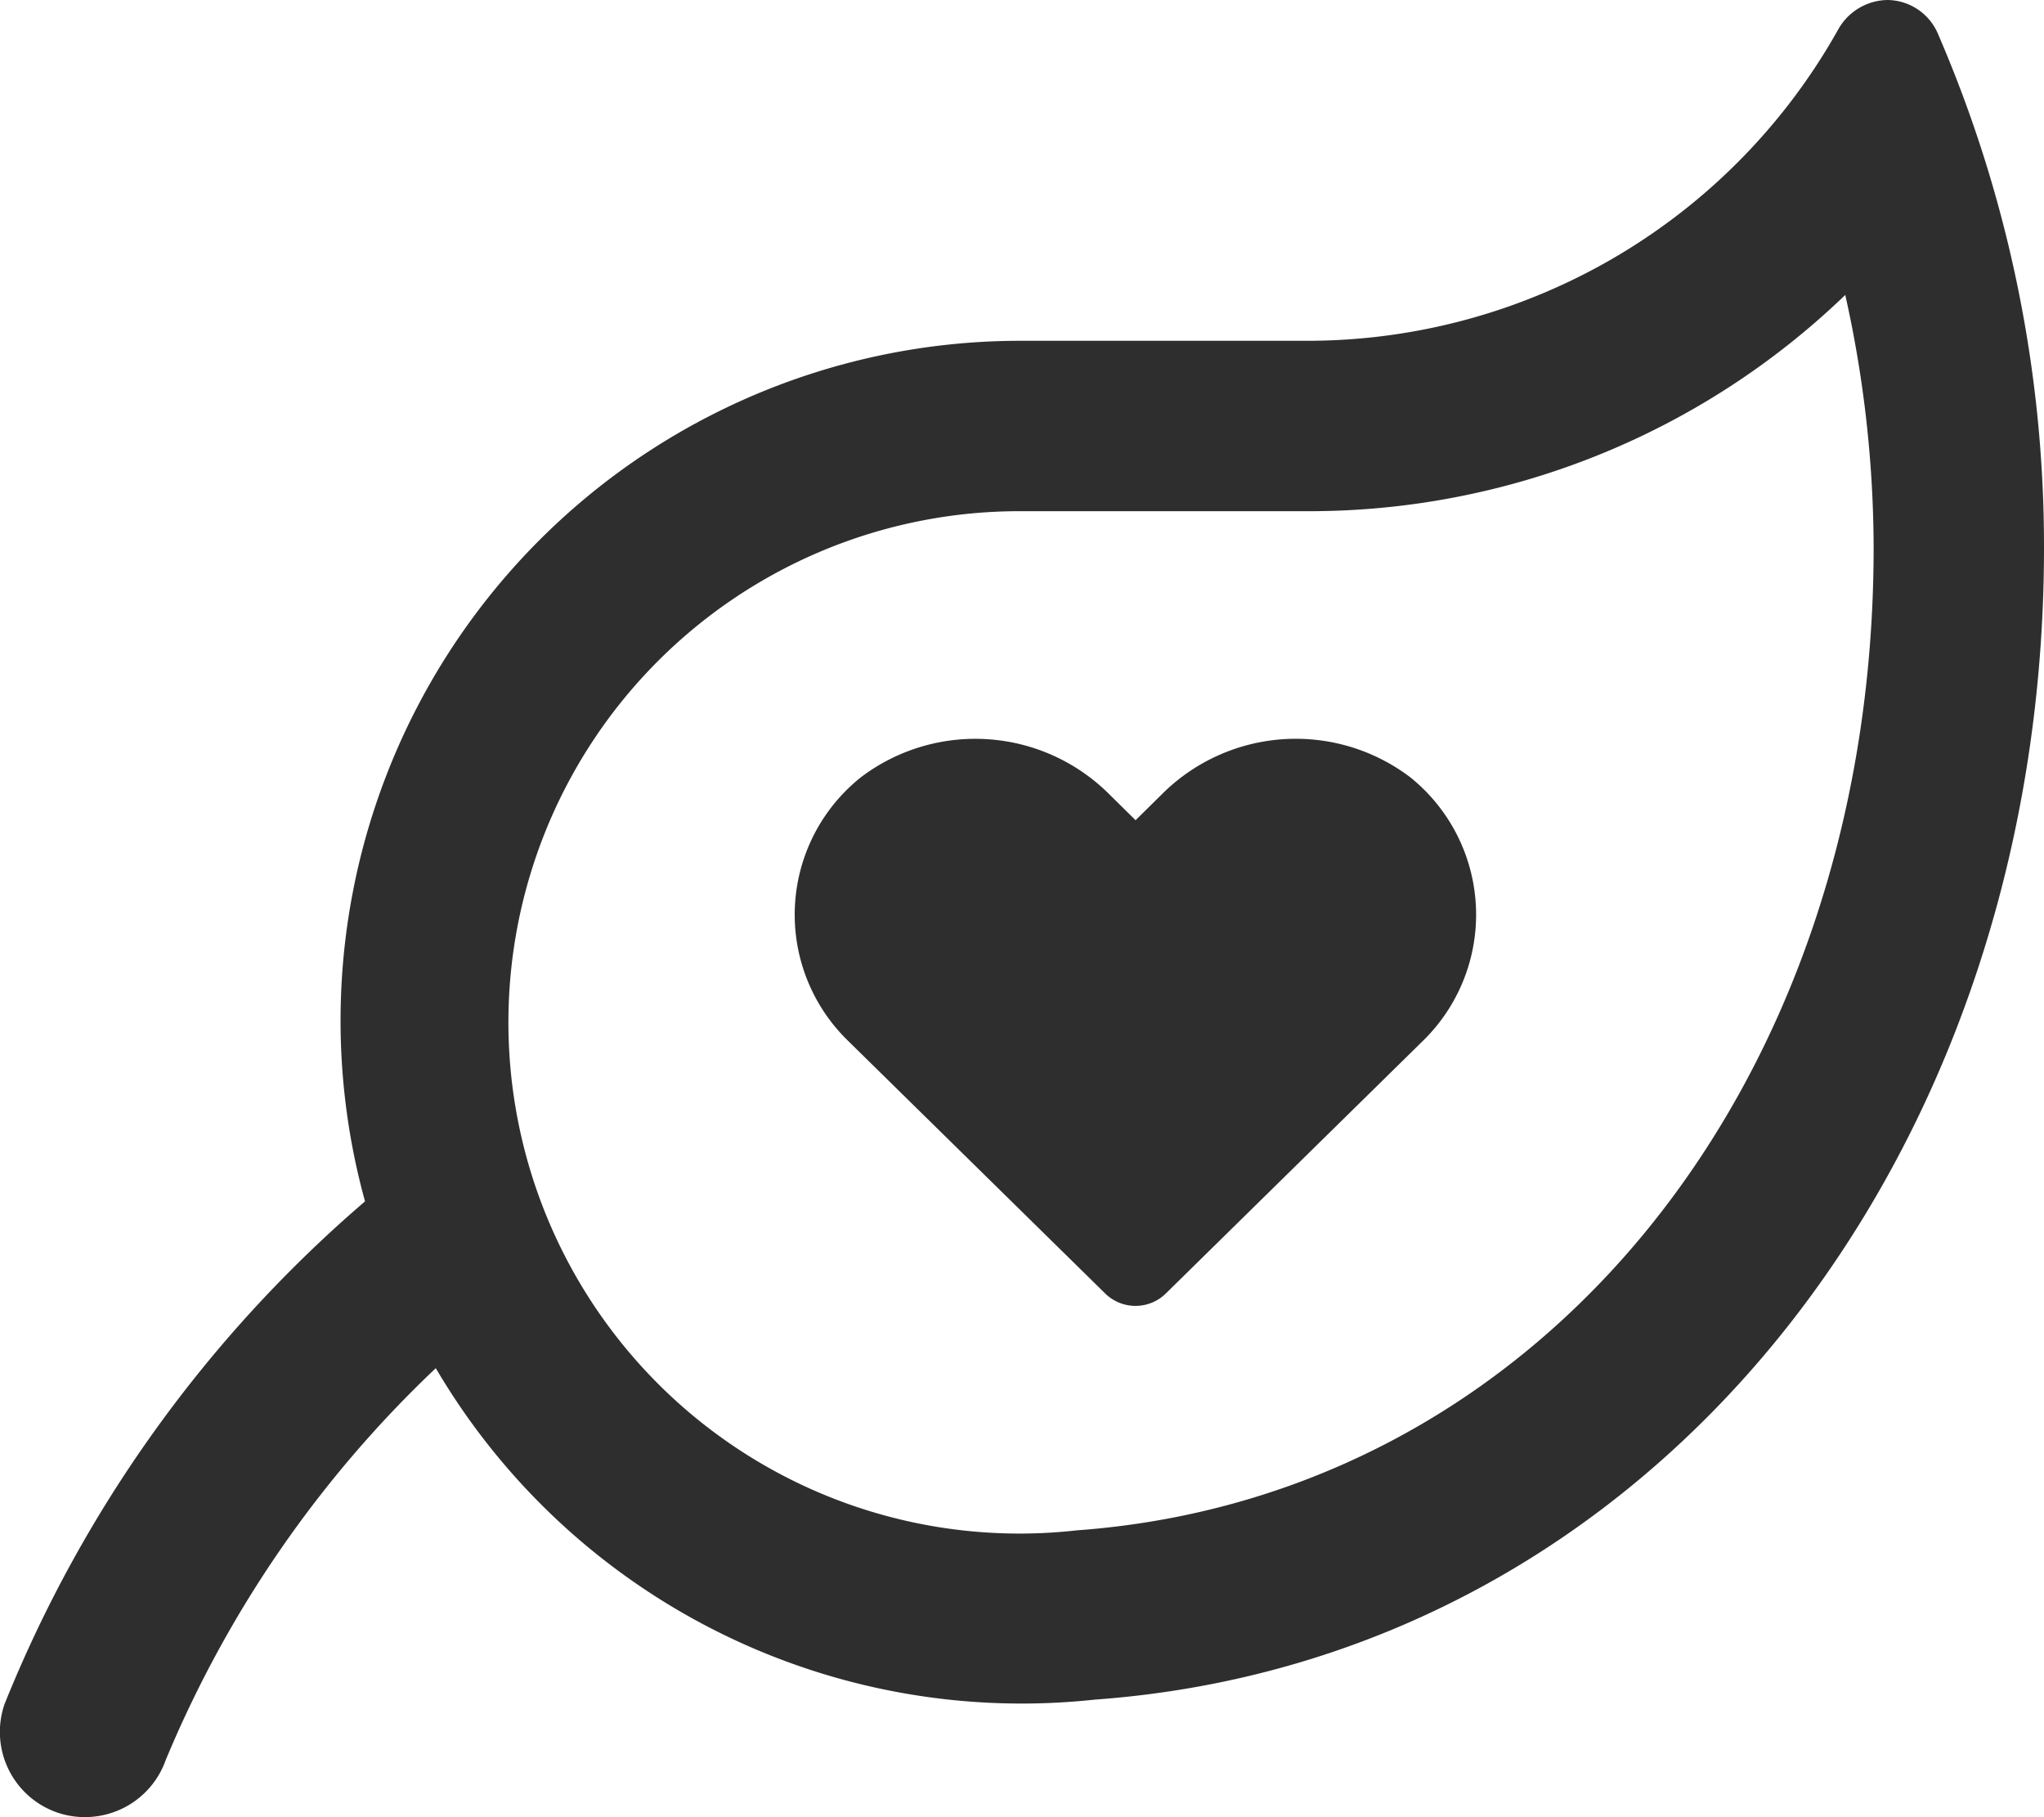
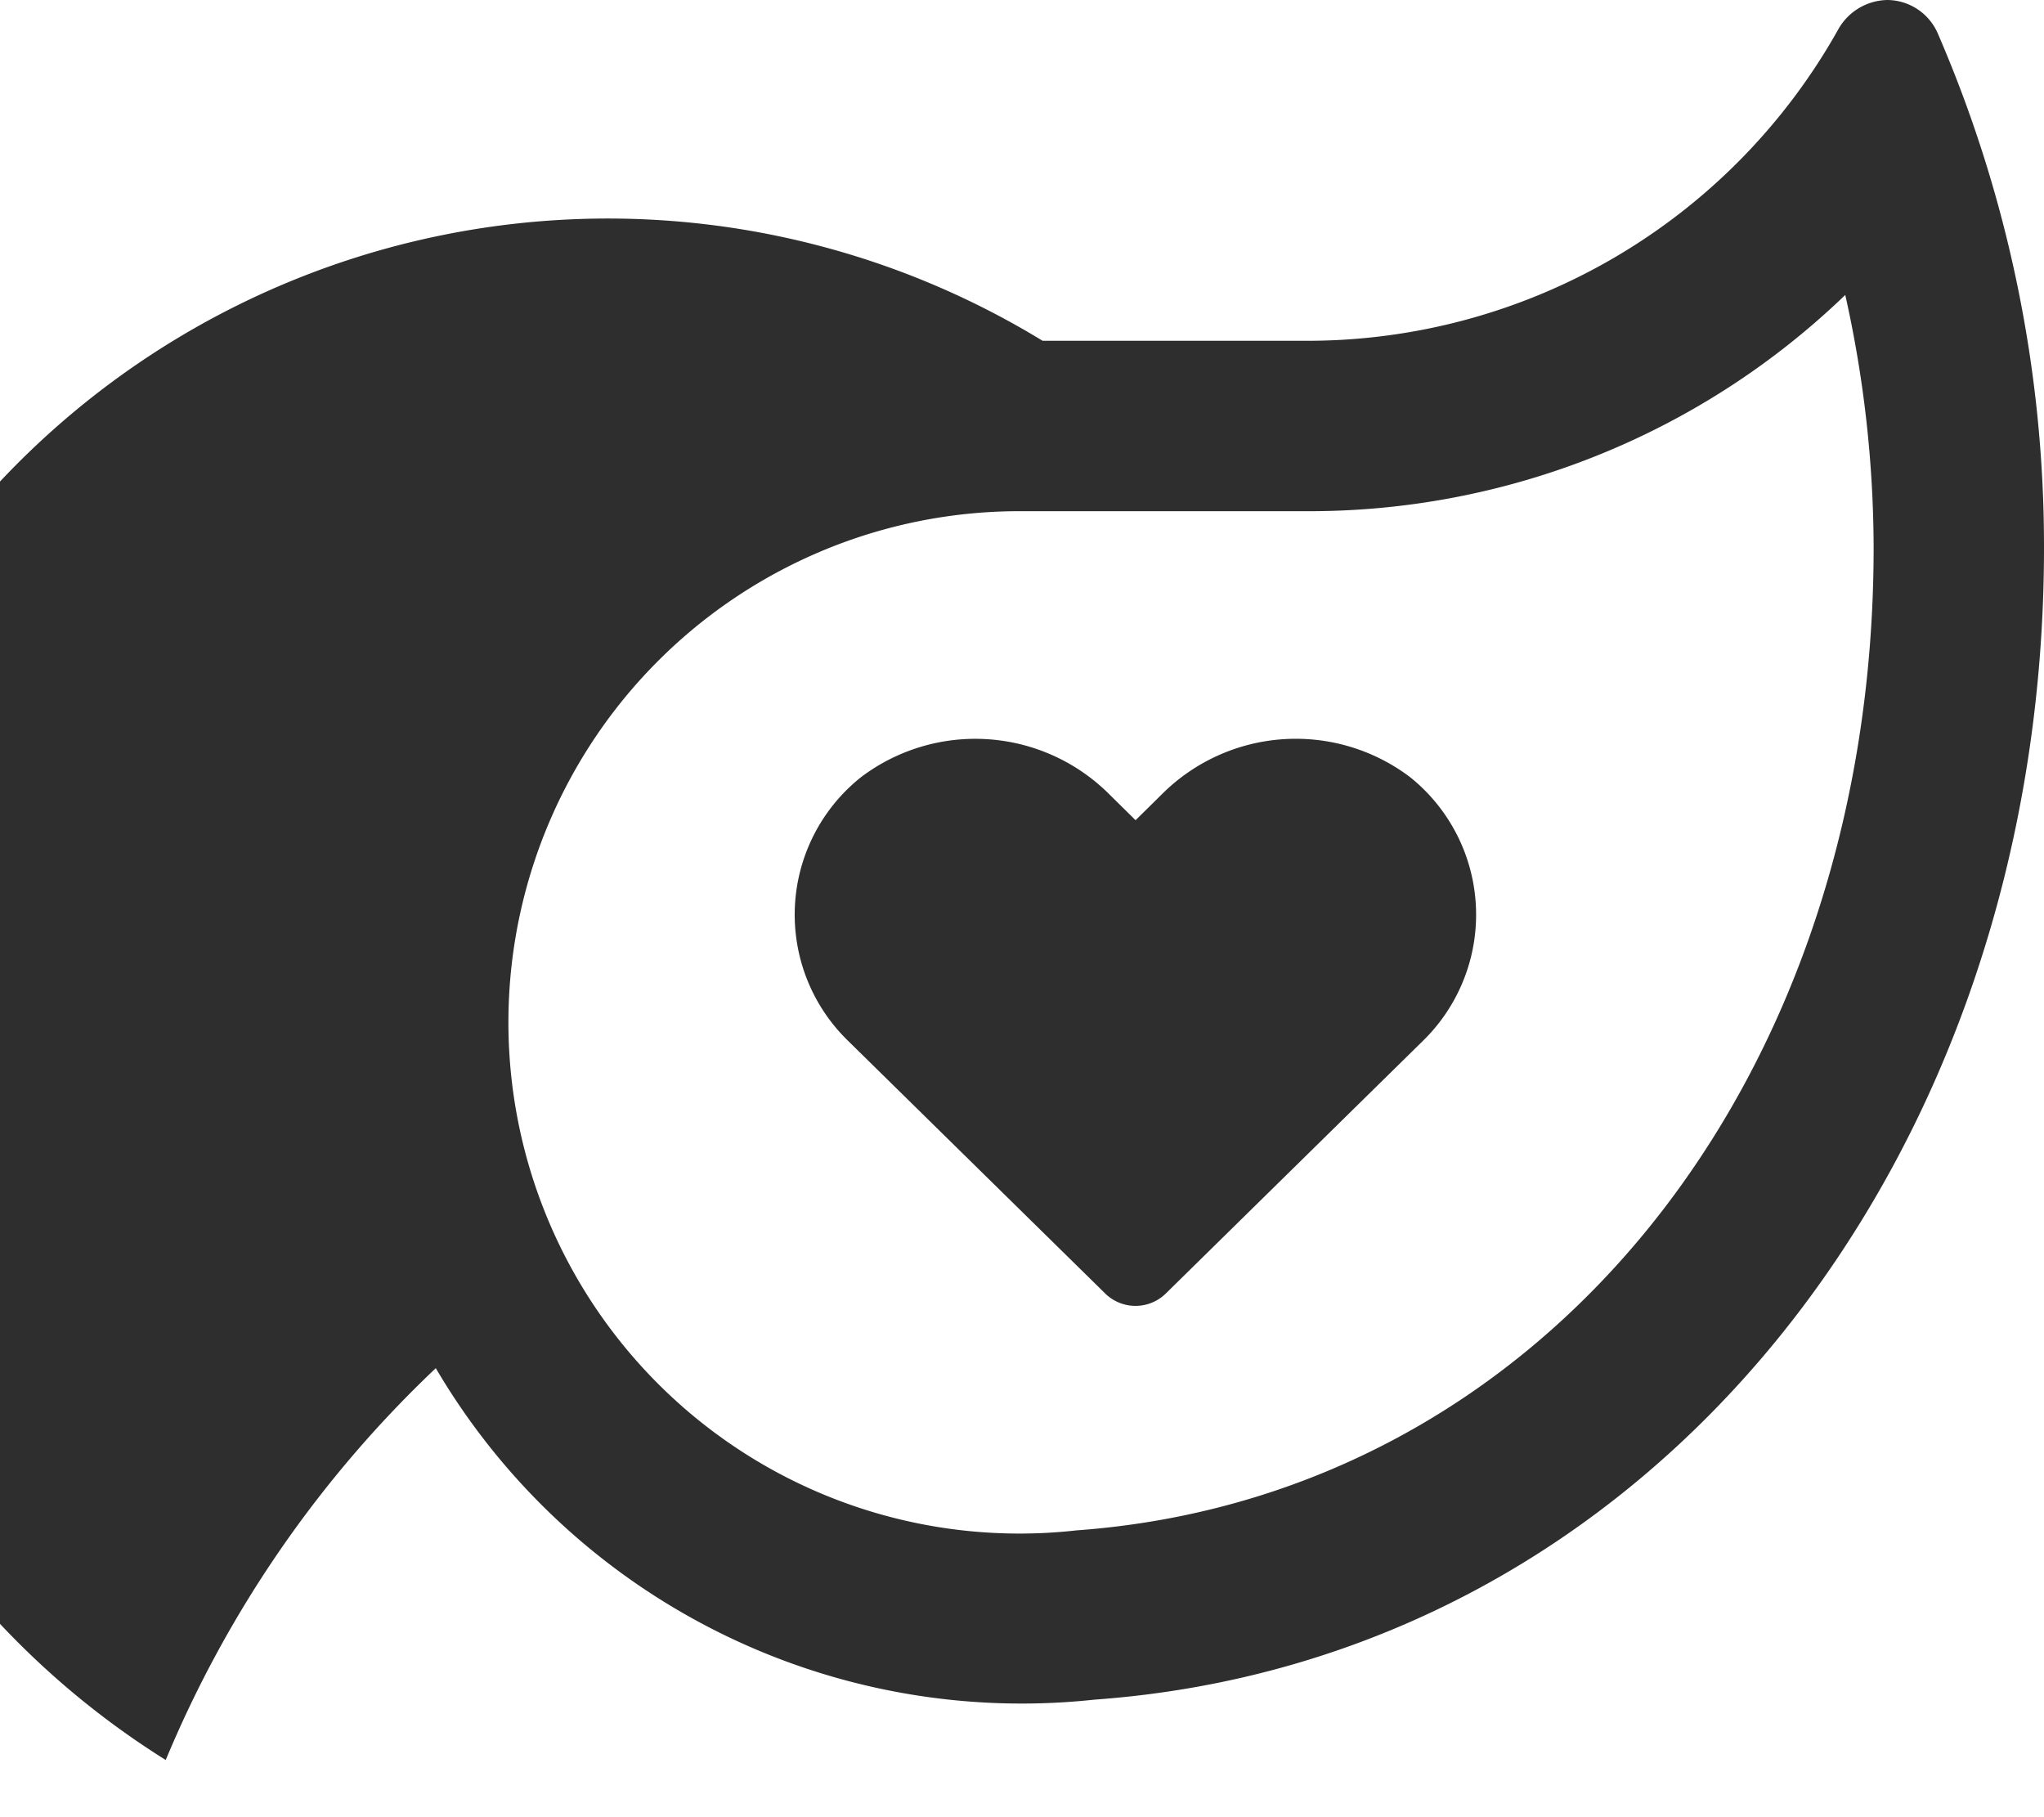
<svg xmlns="http://www.w3.org/2000/svg" width="51.589" height="45.855" viewBox="0 0 51.589 45.855">
-   <path d="M35.58,19.614a4.781,4.781,0,0,0-6.269.43l-.663.654-.663-.654a4.784,4.784,0,0,0-6.269-.43,4.435,4.435,0,0,0-.331,6.645l6.5,6.386a1.092,1.092,0,0,0,1.523,0l6.5-6.386A4.448,4.448,0,0,0,35.58,19.614ZM48.906.869A1.4,1.4,0,0,0,47.626,0a1.45,1.45,0,0,0-1.254.761A15.358,15.358,0,0,1,32.946,8.6H25.781A17.156,17.156,0,0,0,9.2,30.317,32.864,32.864,0,0,0,.1,43.008,2.153,2.153,0,0,0,1.43,45.739a2.131,2.131,0,0,0,.708.116A2.161,2.161,0,0,0,4.17,44.414a28.882,28.882,0,0,1,6.816-9.888,17.151,17.151,0,0,0,16.623,8.365c14.07-1.012,23.967-13.622,23.967-29.072A32.568,32.568,0,0,0,48.906.869ZM27.161,38.619A12.9,12.9,0,1,1,25.781,12.9h7.165A19.5,19.5,0,0,0,46.56,7.443a29.428,29.428,0,0,1,.716,6.377C47.276,27.343,38.875,37.768,27.161,38.619Z" transform="translate(0.013)" fill="#2e2e2e" />
+   <path d="M35.58,19.614a4.781,4.781,0,0,0-6.269.43l-.663.654-.663-.654a4.784,4.784,0,0,0-6.269-.43,4.435,4.435,0,0,0-.331,6.645l6.5,6.386a1.092,1.092,0,0,0,1.523,0l6.5-6.386A4.448,4.448,0,0,0,35.58,19.614ZM48.906.869A1.4,1.4,0,0,0,47.626,0a1.45,1.45,0,0,0-1.254.761A15.358,15.358,0,0,1,32.946,8.6H25.781a2.131,2.131,0,0,0,.708.116A2.161,2.161,0,0,0,4.17,44.414a28.882,28.882,0,0,1,6.816-9.888,17.151,17.151,0,0,0,16.623,8.365c14.07-1.012,23.967-13.622,23.967-29.072A32.568,32.568,0,0,0,48.906.869ZM27.161,38.619A12.9,12.9,0,1,1,25.781,12.9h7.165A19.5,19.5,0,0,0,46.56,7.443a29.428,29.428,0,0,1,.716,6.377C47.276,27.343,38.875,37.768,27.161,38.619Z" transform="translate(0.013)" fill="#2e2e2e" />
</svg>